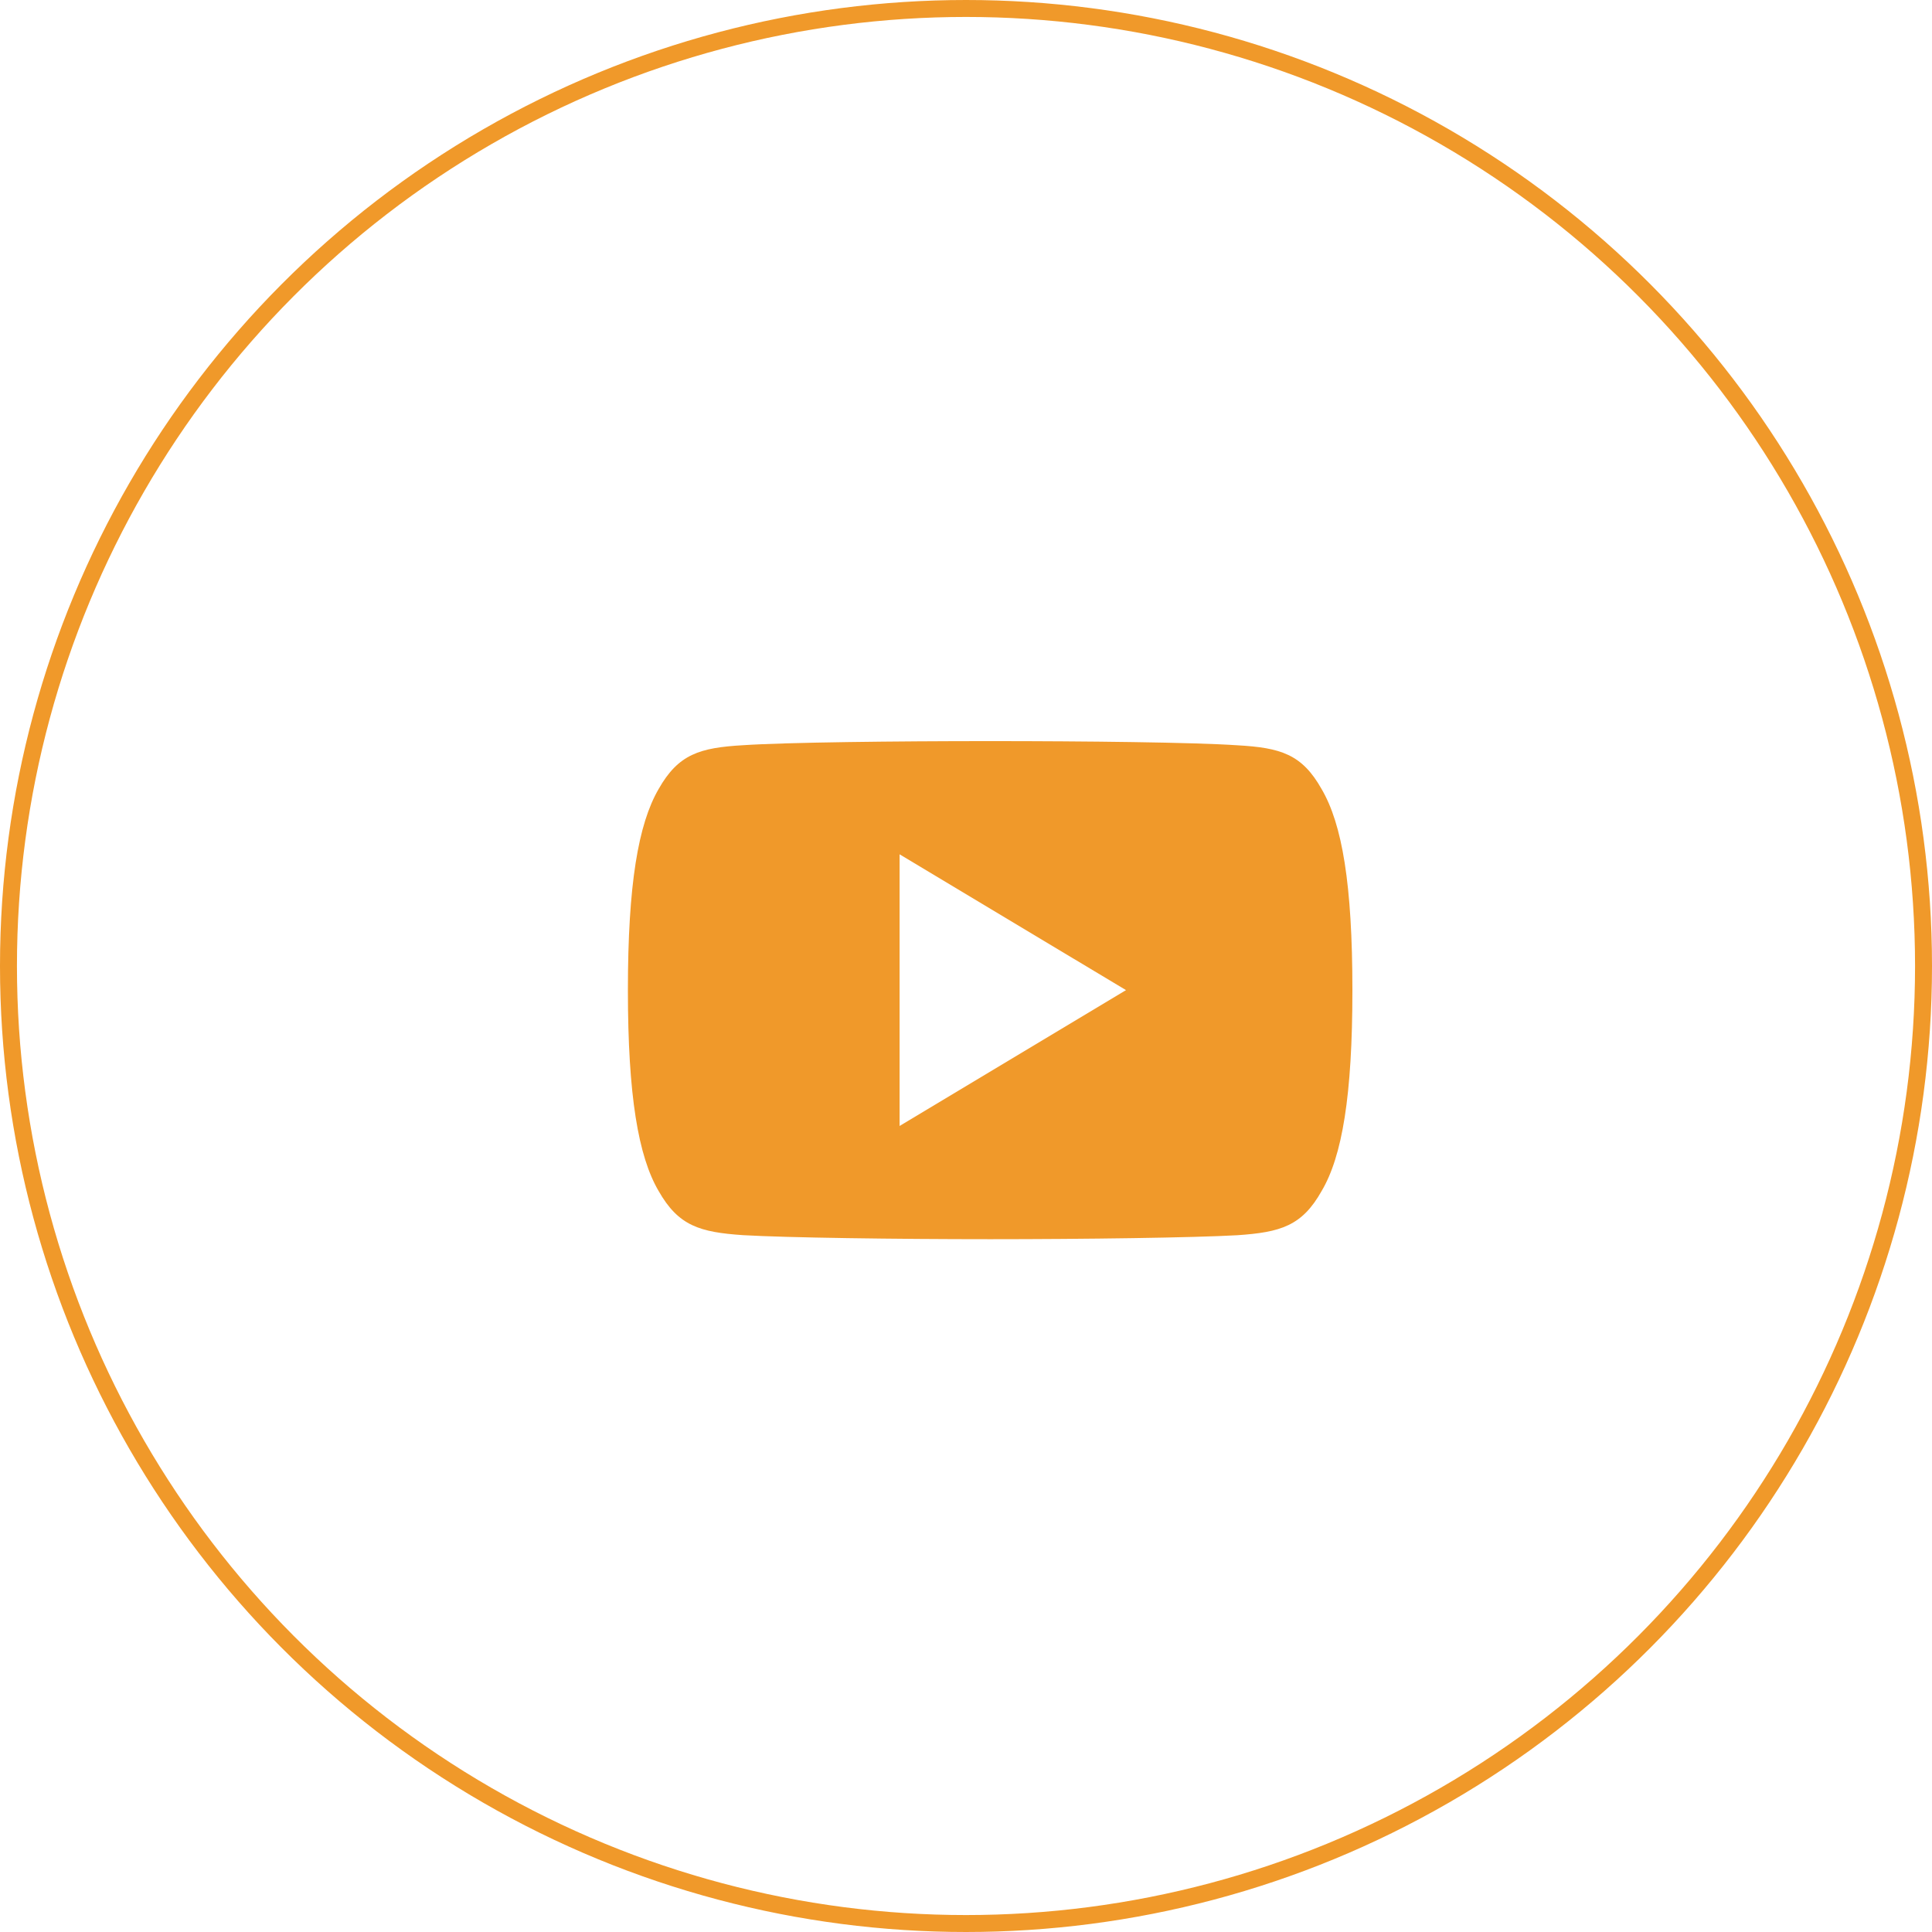
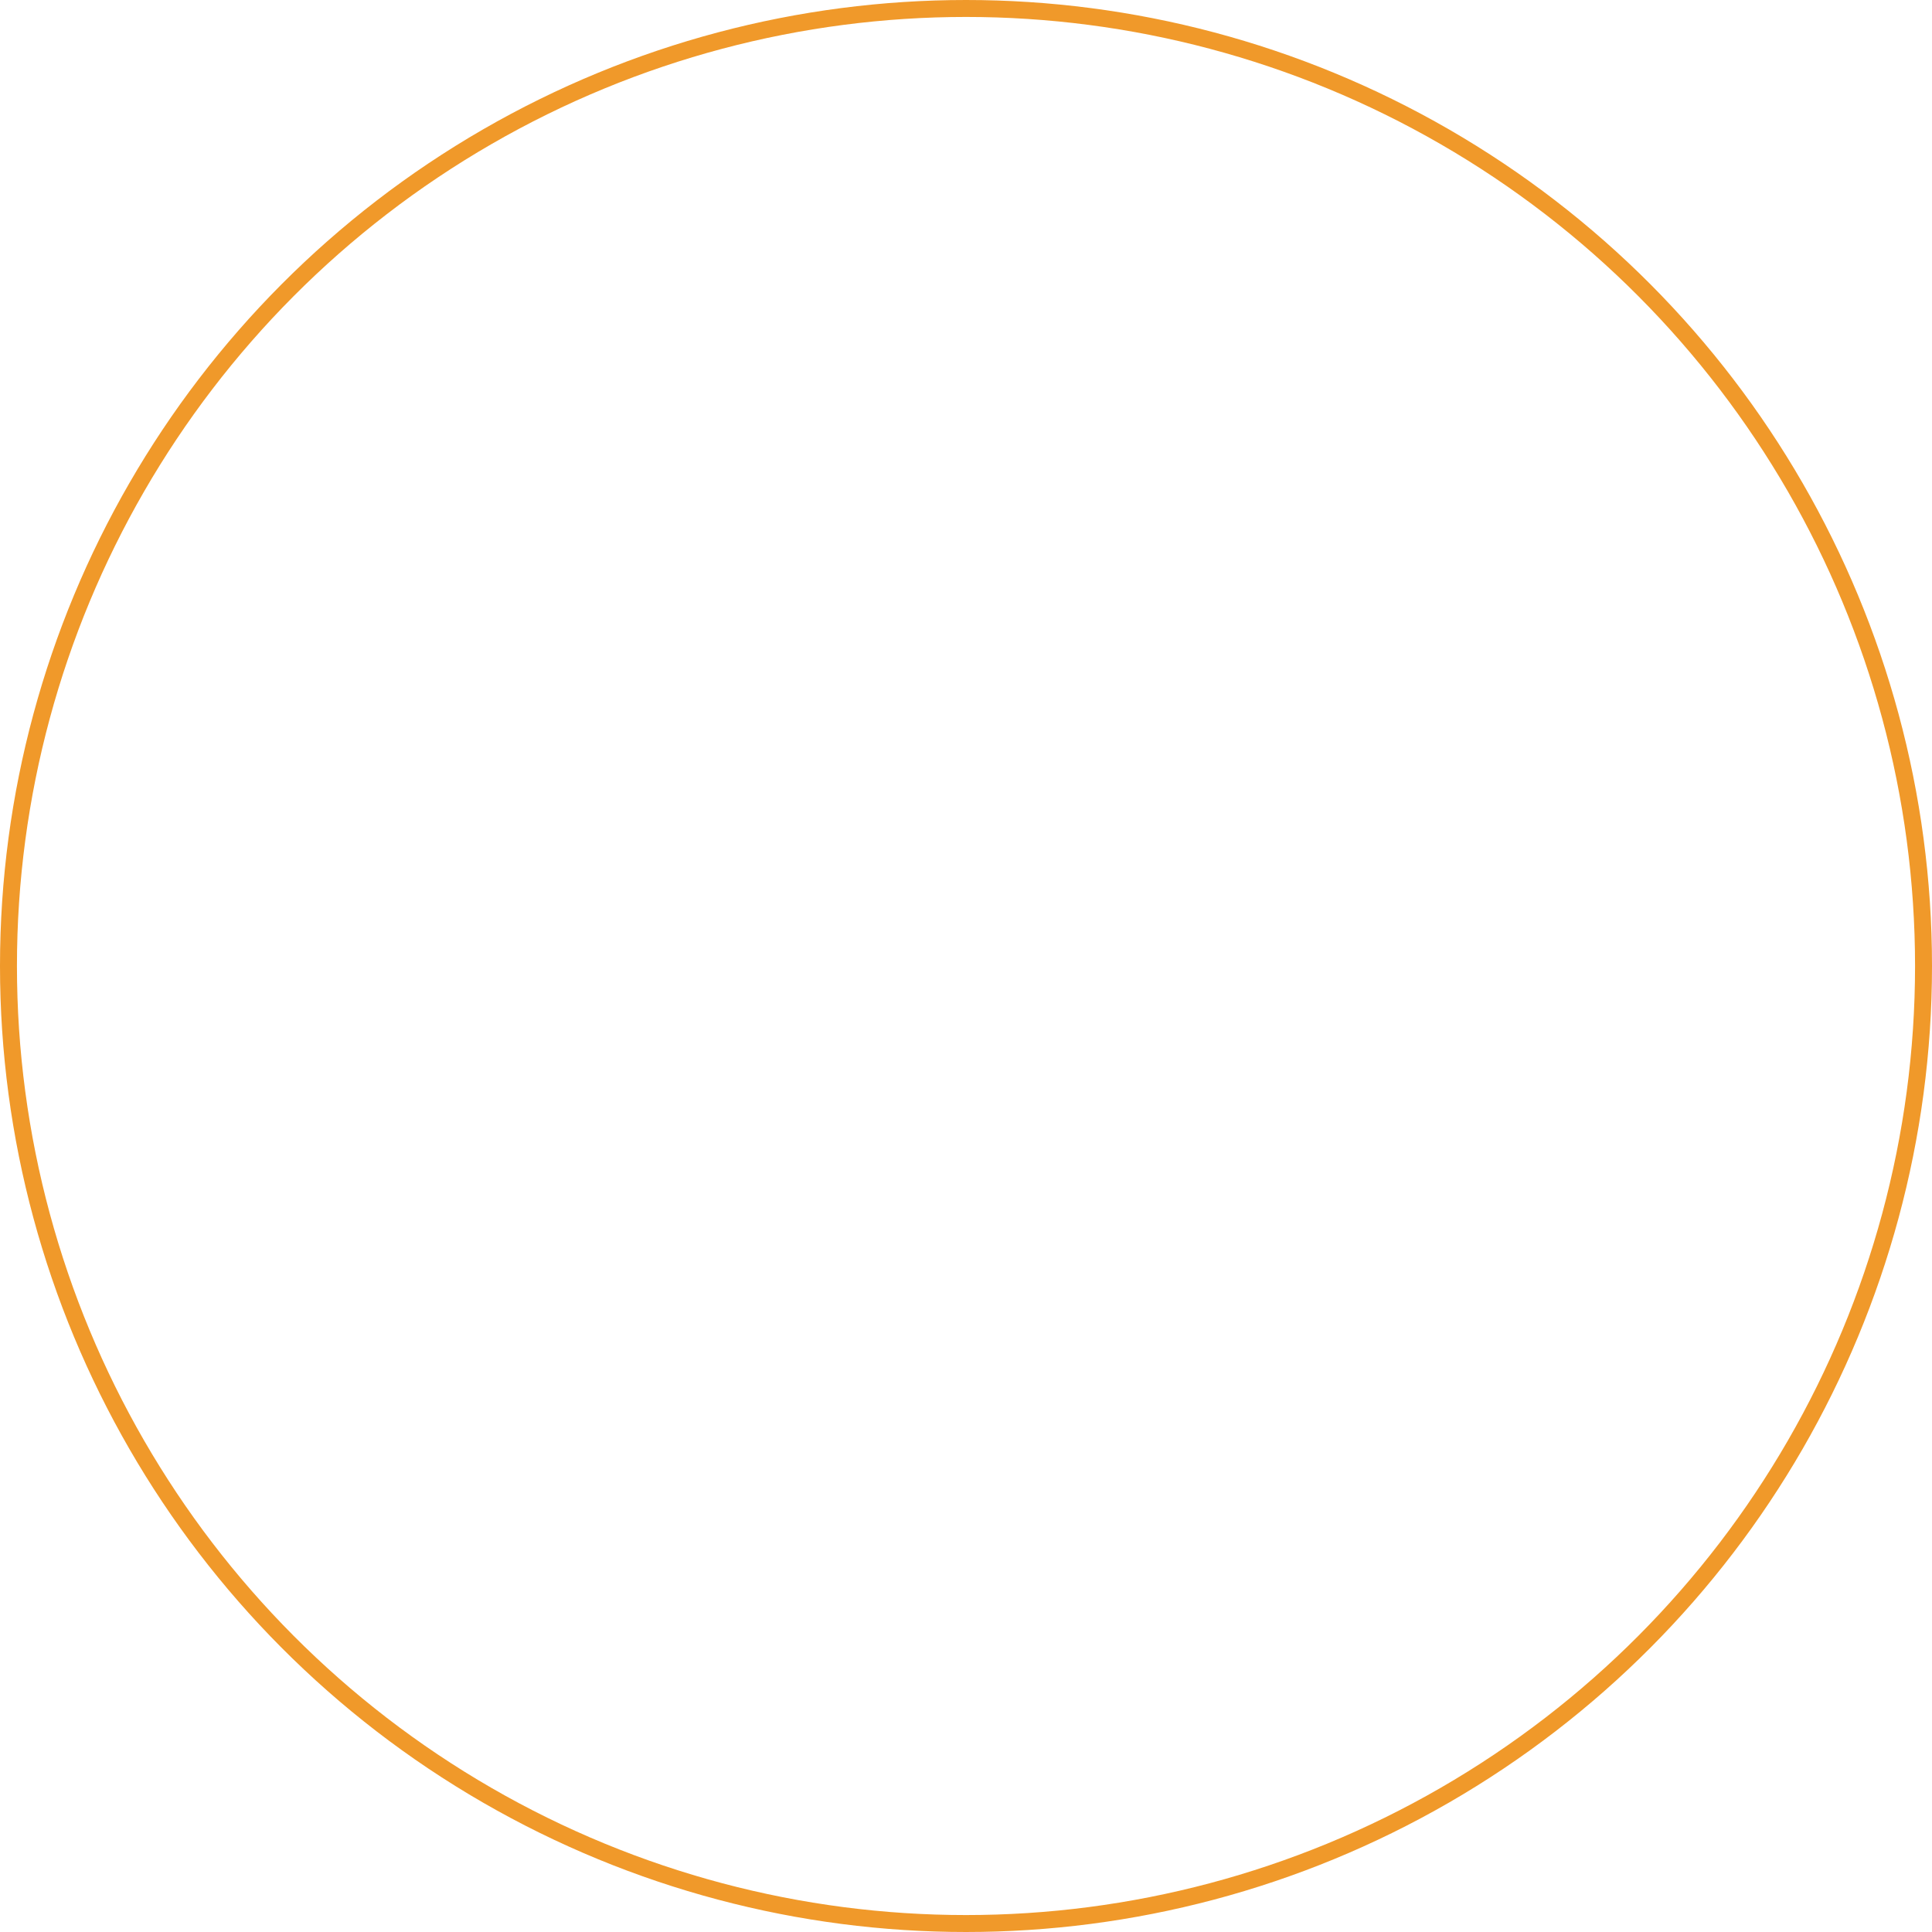
<svg xmlns="http://www.w3.org/2000/svg" width="57" height="57" viewBox="0 0 57 57" fill="none">
  <circle cx="28.5" cy="28.5" r="28.25" stroke="#F0992A" stroke-width="0.5" />
  <g clip-path="url(#clip0_530_7044)">
-     <path d="M38.992 23.281C38.412 22.25 37.783 22.06 36.502 21.988C35.222 21.901 32.004 21.865 29.216 21.865C26.422 21.865 23.203 21.901 21.924 21.986C20.645 22.06 20.015 22.248 19.43 23.281C18.833 24.311 18.525 26.085 18.525 29.208C18.525 29.211 18.525 29.212 18.525 29.212C18.525 29.215 18.525 29.216 18.525 29.216V29.219C18.525 32.329 18.833 34.117 19.43 35.136C20.015 36.167 20.644 36.354 21.923 36.441C23.203 36.516 26.422 36.56 29.216 36.56C32.004 36.56 35.222 36.516 36.503 36.443C37.784 36.356 38.413 36.169 38.993 35.137C39.596 34.118 39.9 32.331 39.9 29.22C39.9 29.22 39.9 29.216 39.9 29.214C39.9 29.214 39.9 29.211 39.9 29.21C39.9 26.085 39.596 24.311 38.992 23.281ZM26.541 33.22V25.205L33.221 29.212L26.541 33.22Z" fill="#F0992A" />
+     <path d="M38.992 23.281C38.412 22.25 37.783 22.06 36.502 21.988C35.222 21.901 32.004 21.865 29.216 21.865C26.422 21.865 23.203 21.901 21.924 21.986C20.645 22.06 20.015 22.248 19.43 23.281C18.833 24.311 18.525 26.085 18.525 29.208C18.525 29.211 18.525 29.212 18.525 29.212C18.525 29.215 18.525 29.216 18.525 29.216V29.219C18.525 32.329 18.833 34.117 19.43 35.136C23.203 36.516 26.422 36.56 29.216 36.56C32.004 36.56 35.222 36.516 36.503 36.443C37.784 36.356 38.413 36.169 38.993 35.137C39.596 34.118 39.9 32.331 39.9 29.22C39.9 29.22 39.9 29.216 39.9 29.214C39.9 29.214 39.9 29.211 39.9 29.21C39.9 26.085 39.596 24.311 38.992 23.281ZM26.541 33.22V25.205L33.221 29.212L26.541 33.22Z" fill="#F0992A" />
  </g>
  <defs>
    <clipPath id="clip0_530_7044">
-       <rect width="21.375" height="21.375" fill="white" transform="translate(18.525 18.525)" />
-     </clipPath>
+       </clipPath>
  </defs>
</svg>